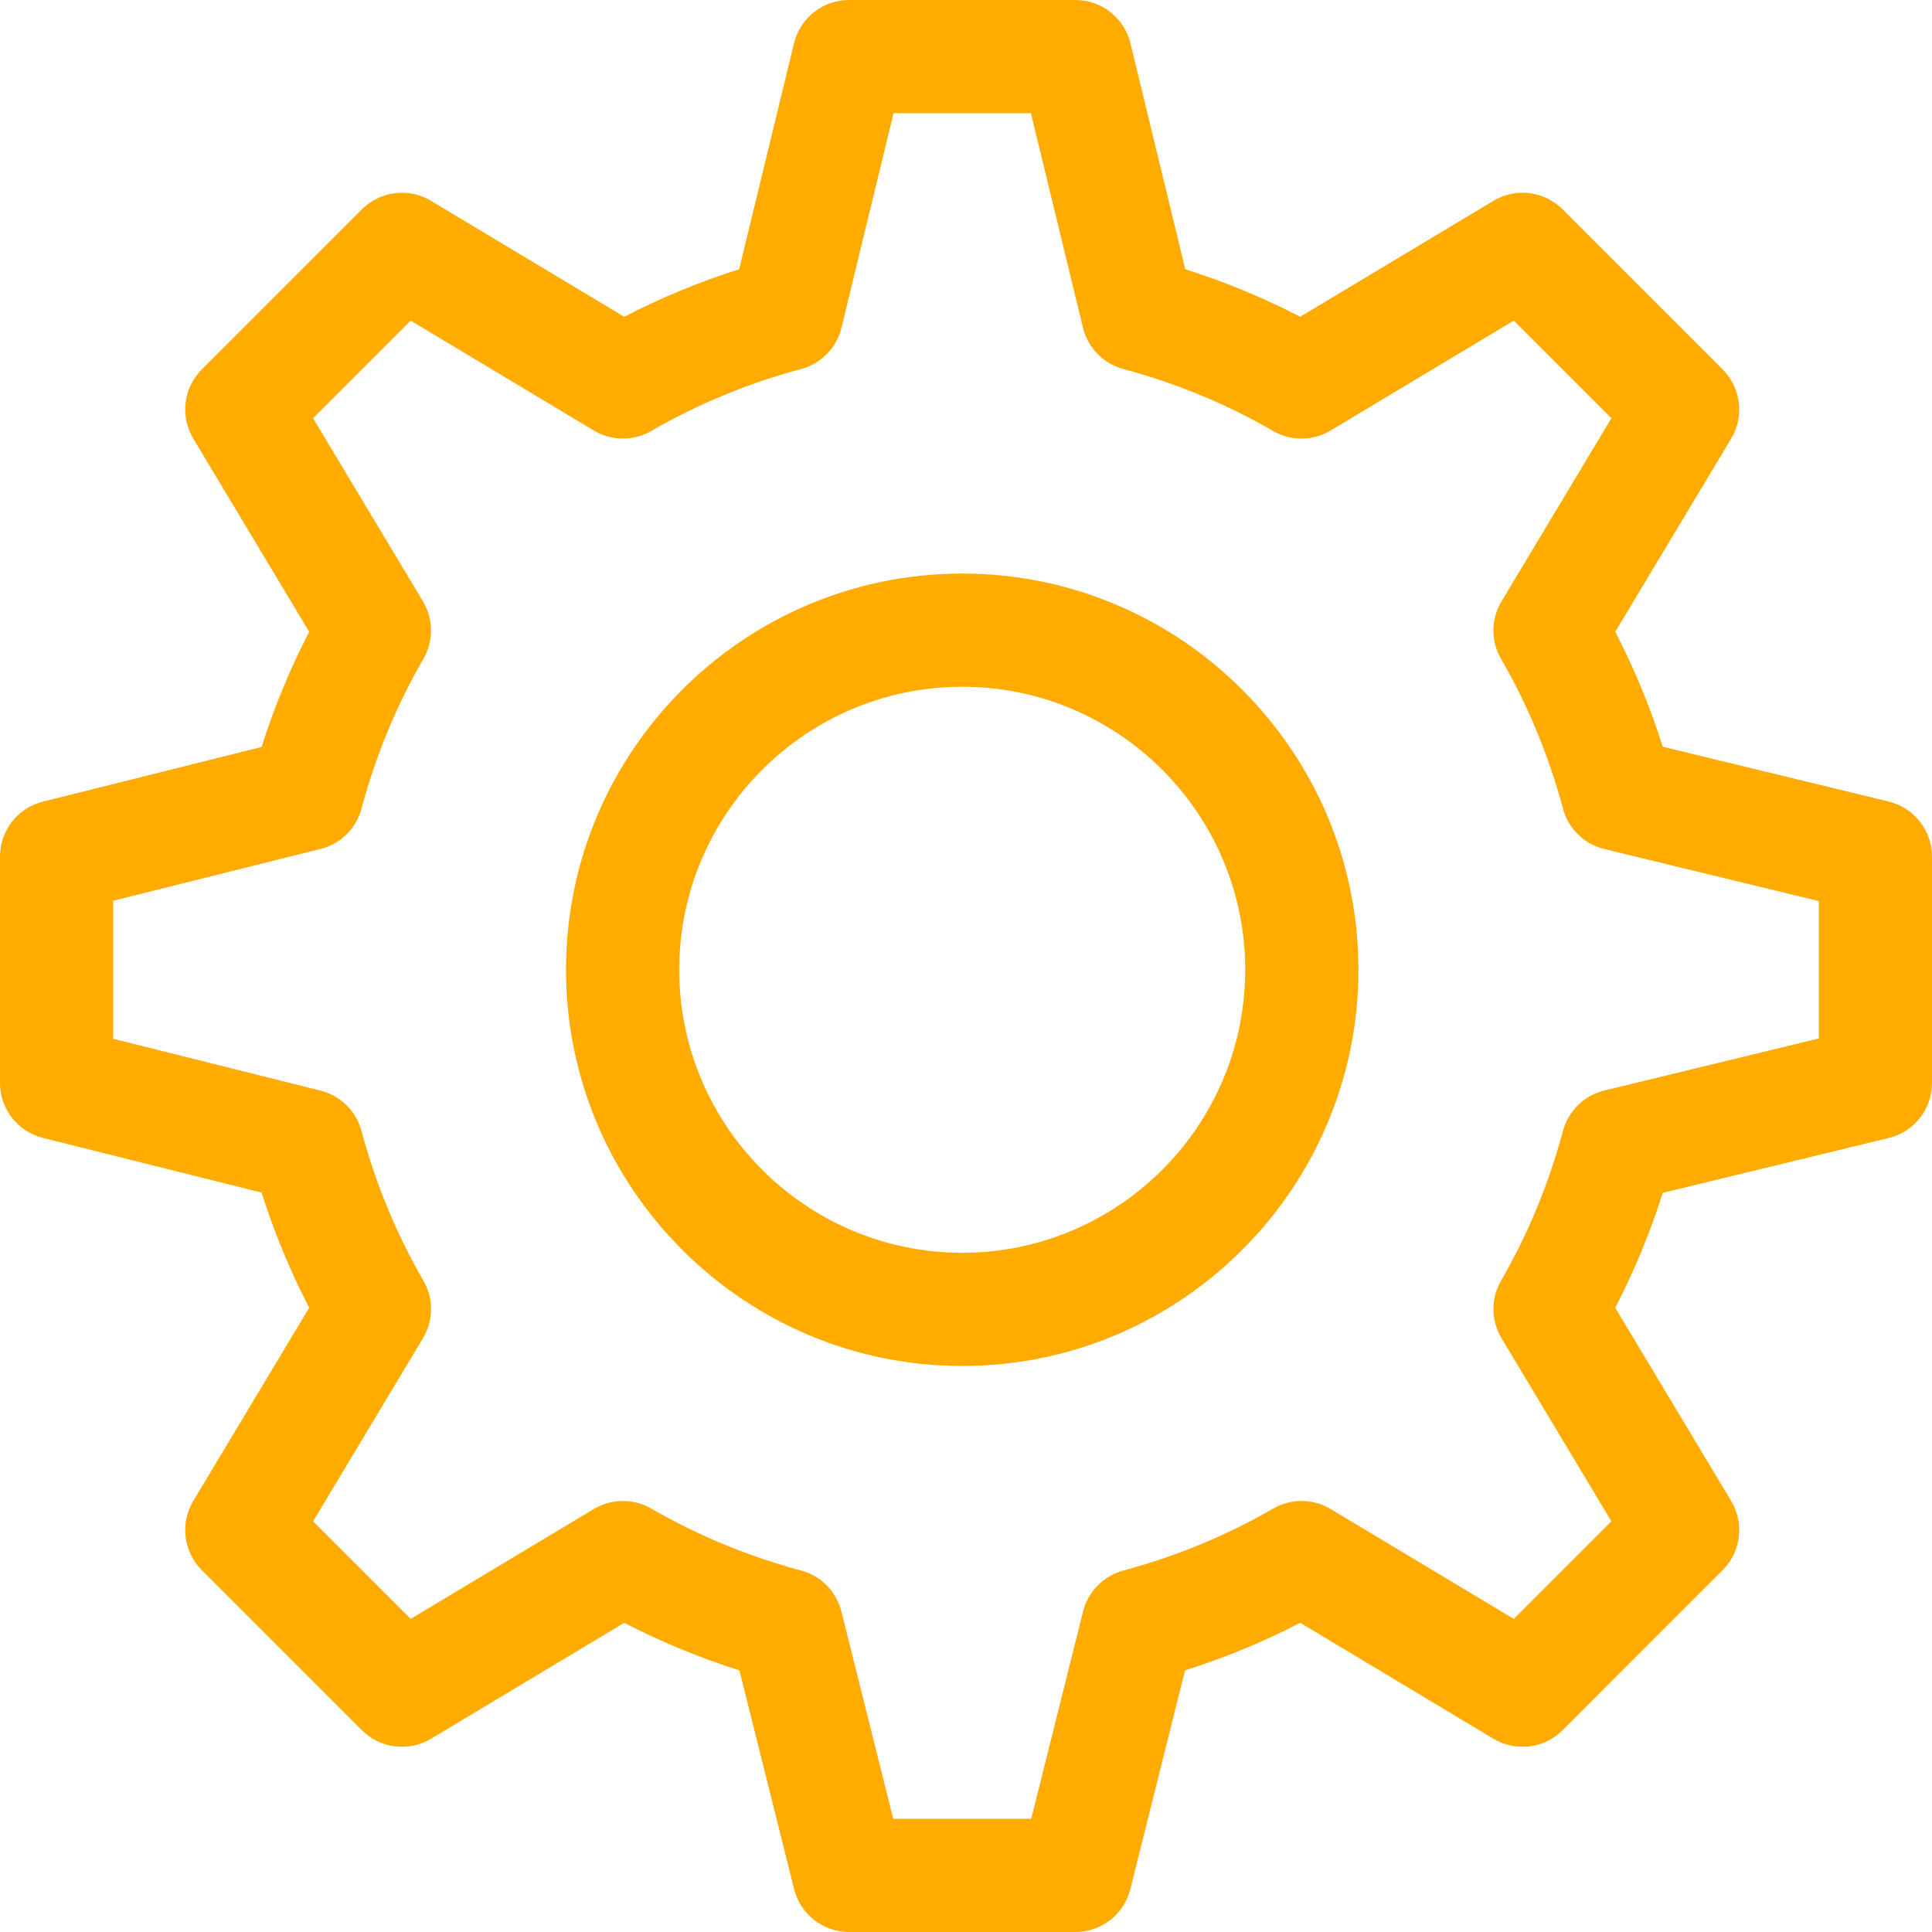
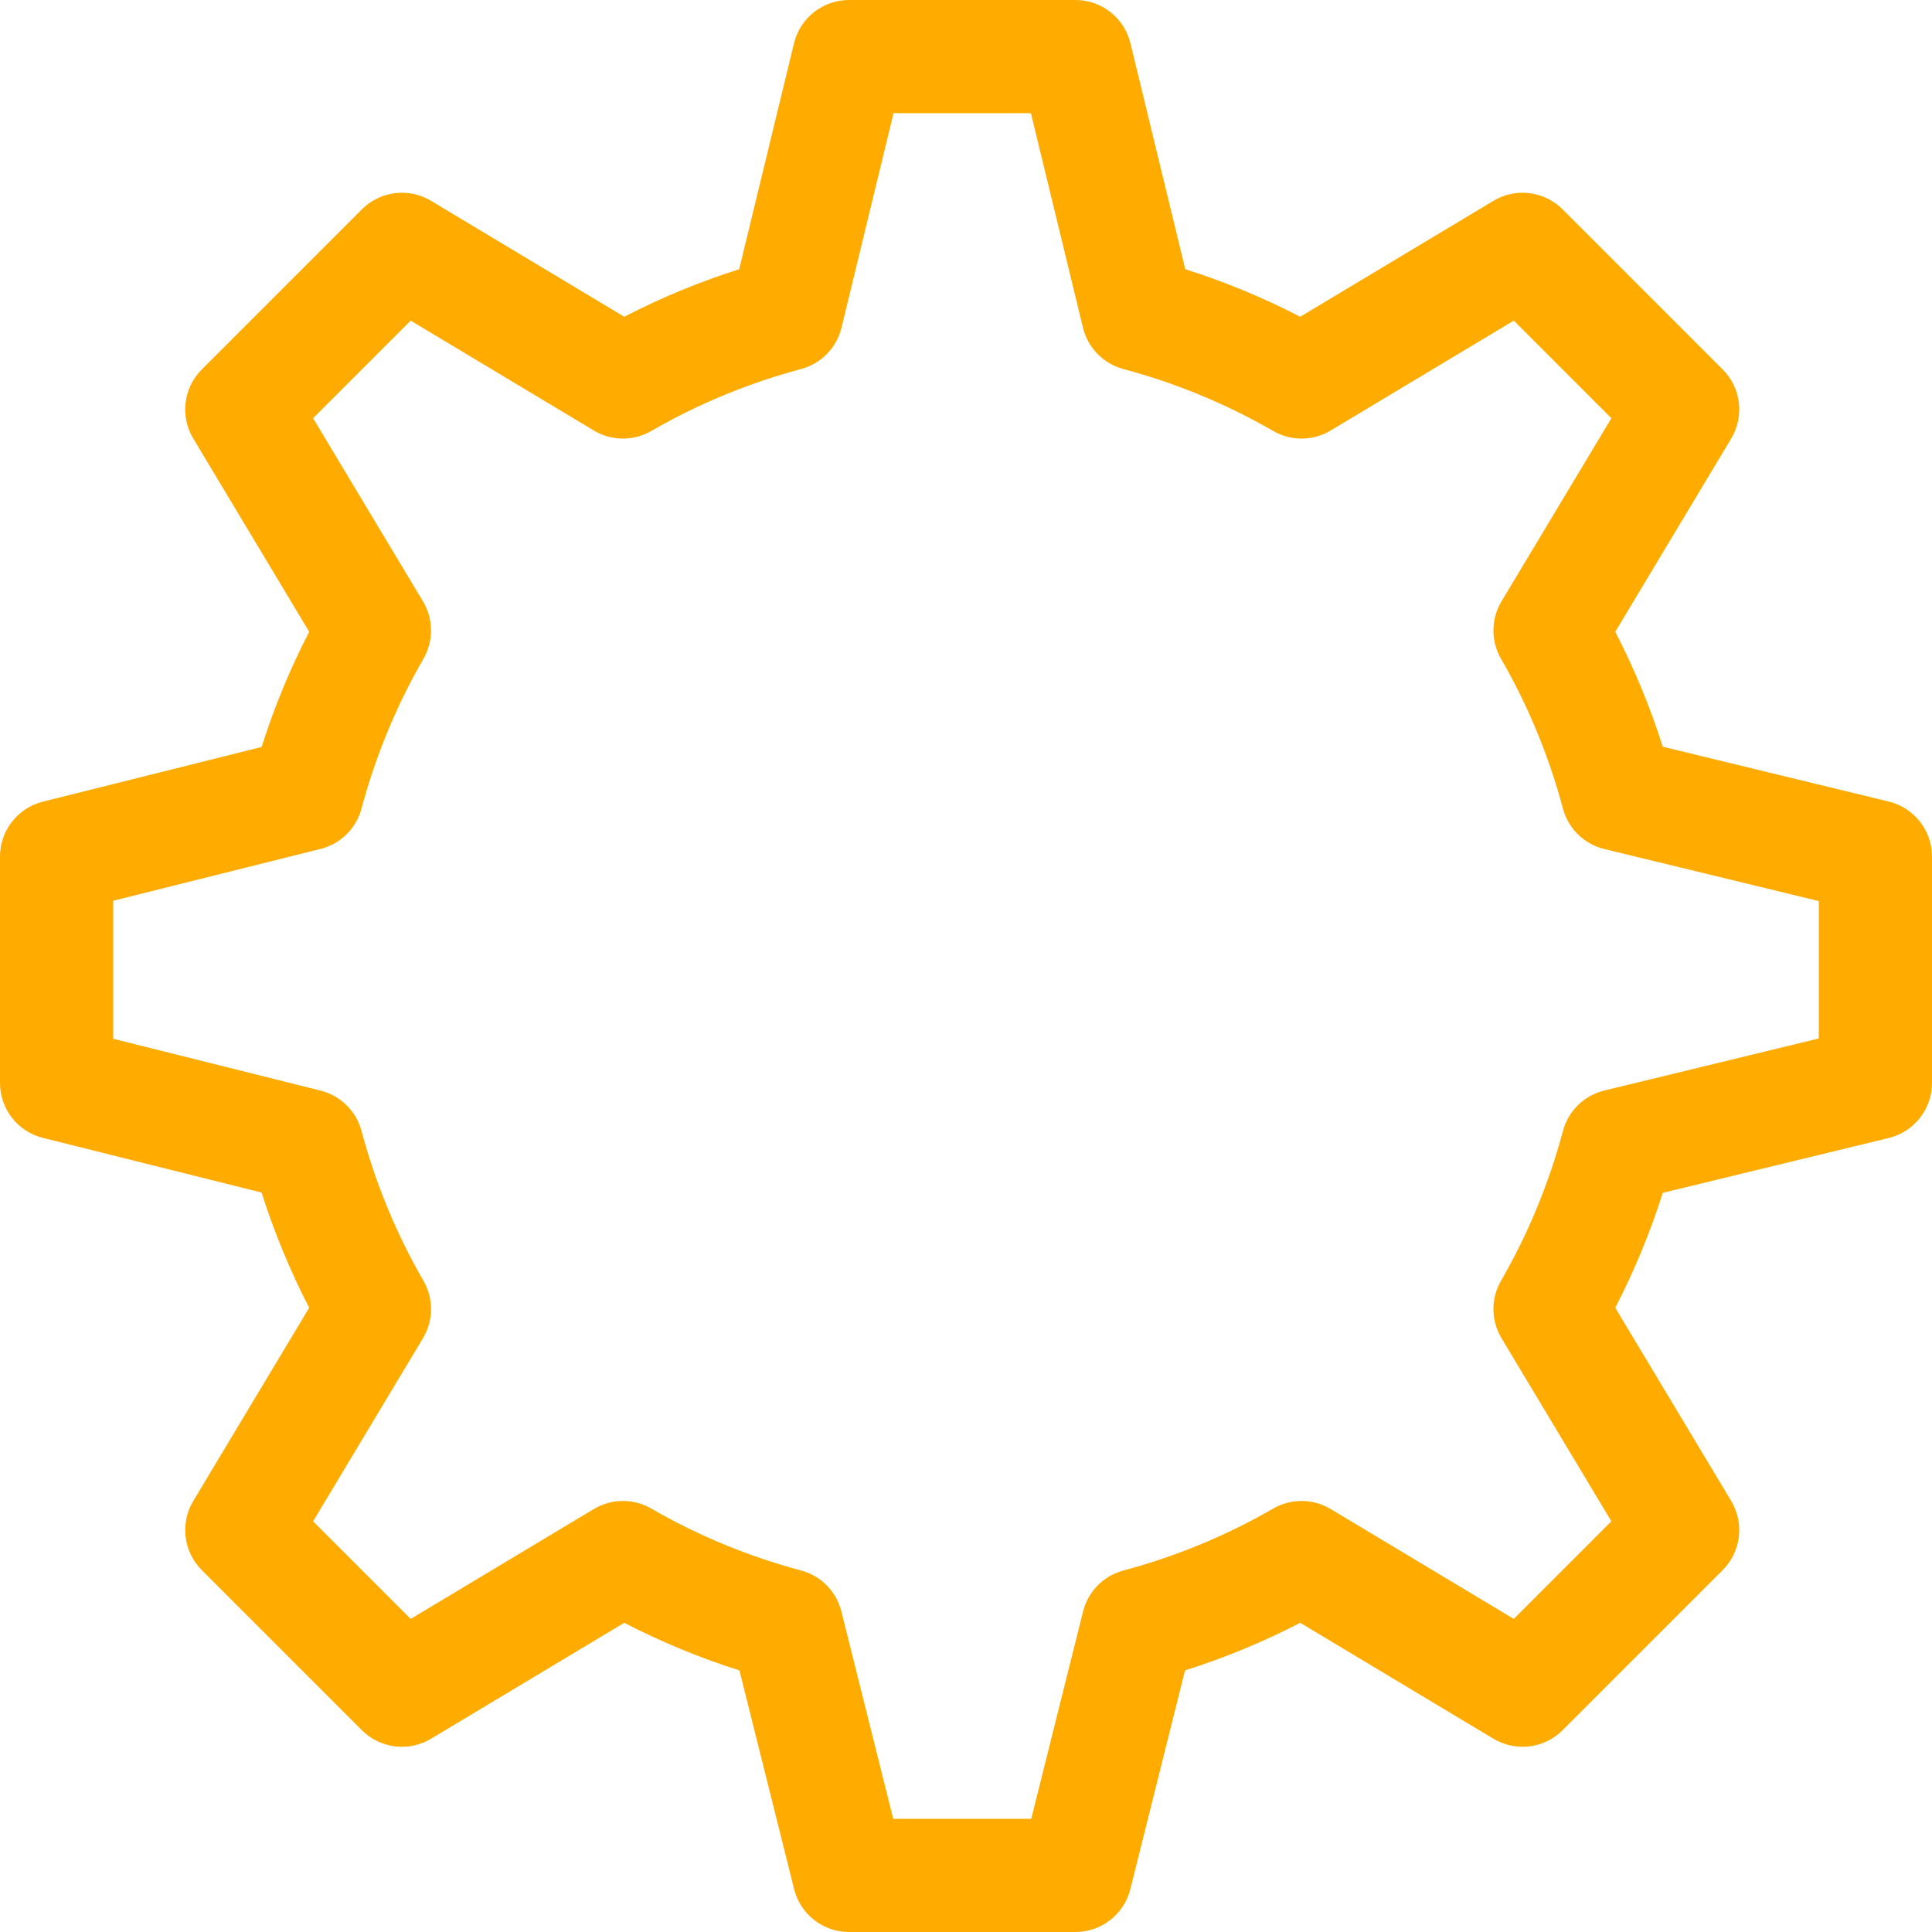
<svg xmlns="http://www.w3.org/2000/svg" version="1.1" width="512" height="512" x="0" y="0" viewBox="0 0 512 512" style="enable-background:new 0 0 512 512" xml:space="preserve" class="">
  <g>
    <g>
      <g>
        <path d="M500.537,212.423l-59.884-14.532c-3.344-10.535-7.559-20.729-12.595-30.463l30.723-51.203    c3.541-5.902,2.611-13.457-2.256-18.324L414.1,55.475c-4.867-4.867-12.423-5.797-18.323-2.256L344.57,83.941    c-9.735-5.038-19.931-9.253-30.461-12.595l-14.532-59.883C297.944,4.736,291.922,0,285,0h-60c-6.922,0-12.944,4.736-14.577,11.463    l-14.532,59.883c-10.53,3.342-20.726,7.558-30.461,12.595l-51.206-30.722c-5.901-3.541-13.455-2.611-18.323,2.256L53.475,97.9    c-4.867,4.867-5.797,12.422-2.256,18.324l30.723,51.203c-5.047,9.754-9.27,19.971-12.616,30.529l-57.963,14.491    C4.685,214.117,0,220.117,0,227v60c0,6.883,4.685,12.883,11.362,14.552l57.963,14.491c3.348,10.56,7.568,20.774,12.615,30.528    l-30.722,51.203c-3.541,5.902-2.611,13.457,2.256,18.324L95.9,458.525c4.866,4.867,12.421,5.797,18.324,2.256l51.203-30.722    c9.754,5.047,19.972,9.269,30.529,12.616l14.491,57.963C212.117,507.315,218.117,512,225,512h60    c6.883,0,12.883-4.685,14.552-11.362l14.491-57.963c10.558-3.347,20.775-7.569,30.529-12.616l51.203,30.722    c5.901,3.541,13.457,2.611,18.324-2.256l42.426-42.427c4.867-4.867,5.797-12.422,2.256-18.324l-30.722-51.203    c5.036-9.732,9.25-19.926,12.594-30.461l59.884-14.533C507.264,299.945,512,293.922,512,287v-60    C512,220.078,507.264,214.055,500.537,212.423z M482,275.205L425.156,289c-5.333,1.294-9.534,5.397-10.953,10.699    c-3.746,13.998-9.269,27.357-16.413,39.705c-2.731,4.721-2.686,10.552,0.121,15.229l29.12,48.533l-25.863,25.864l-48.532-29.119    c-4.677-2.807-10.509-2.853-15.229-0.122c-12.353,7.146-25.713,12.668-39.709,16.415c-5.266,1.409-9.353,5.564-10.674,10.852    L273.288,482h-36.576l-13.736-54.944c-1.321-5.288-5.408-9.443-10.674-10.852c-13.996-3.746-27.356-9.269-39.709-16.415    c-4.72-2.73-10.551-2.685-15.229,0.122l-48.532,29.119l-25.863-25.864l29.12-48.533c2.807-4.677,2.853-10.509,0.121-15.229    c-7.145-12.348-12.667-25.707-16.413-39.705c-1.409-5.265-5.564-9.352-10.853-10.674L30,275.288v-36.577l54.944-13.736    c5.288-1.322,9.443-5.408,10.853-10.674c3.746-13.998,9.269-27.357,16.414-39.708c2.73-4.721,2.684-10.552-0.122-15.229    l-29.12-48.533l25.863-25.863l48.535,29.12c4.675,2.806,10.507,2.852,15.228,0.121c12.358-7.149,25.718-12.671,39.706-16.414    c5.302-1.418,9.405-5.619,10.7-10.953L236.795,30h36.41l13.794,56.844c1.295,5.333,5.398,9.534,10.7,10.953    c13.988,3.743,27.348,9.265,39.706,16.414c4.719,2.731,10.552,2.685,15.228-0.121l48.535-29.12l25.863,25.863l-29.12,48.533    c-2.806,4.677-2.853,10.508-0.122,15.229c7.146,12.351,12.668,25.71,16.414,39.708c1.419,5.301,5.62,9.405,10.953,10.699    L482,238.795V275.205z" fill="#ffab00" data-original="#000000" style="" class="" />
      </g>
    </g>
    <g>
      <g>
-         <path d="M255,152c-57.897,0-105,47.103-105,105c0,57.897,47.103,105,105,105c57.897,0,105-47.103,105-105    C360,199.103,312.897,152,255,152z M255,332c-41.355,0-75-33.645-75-75c0-41.355,33.645-75,75-75s75,33.645,75,75    S296.355,332,255,332z" fill="#ffab00" data-original="#000000" style="" class="" />
-       </g>
+         </g>
    </g>
    <g>
</g>
    <g>
</g>
    <g>
</g>
    <g>
</g>
    <g>
</g>
    <g>
</g>
    <g>
</g>
    <g>
</g>
    <g>
</g>
    <g>
</g>
    <g>
</g>
    <g>
</g>
    <g>
</g>
    <g>
</g>
    <g>
</g>
  </g>
</svg>